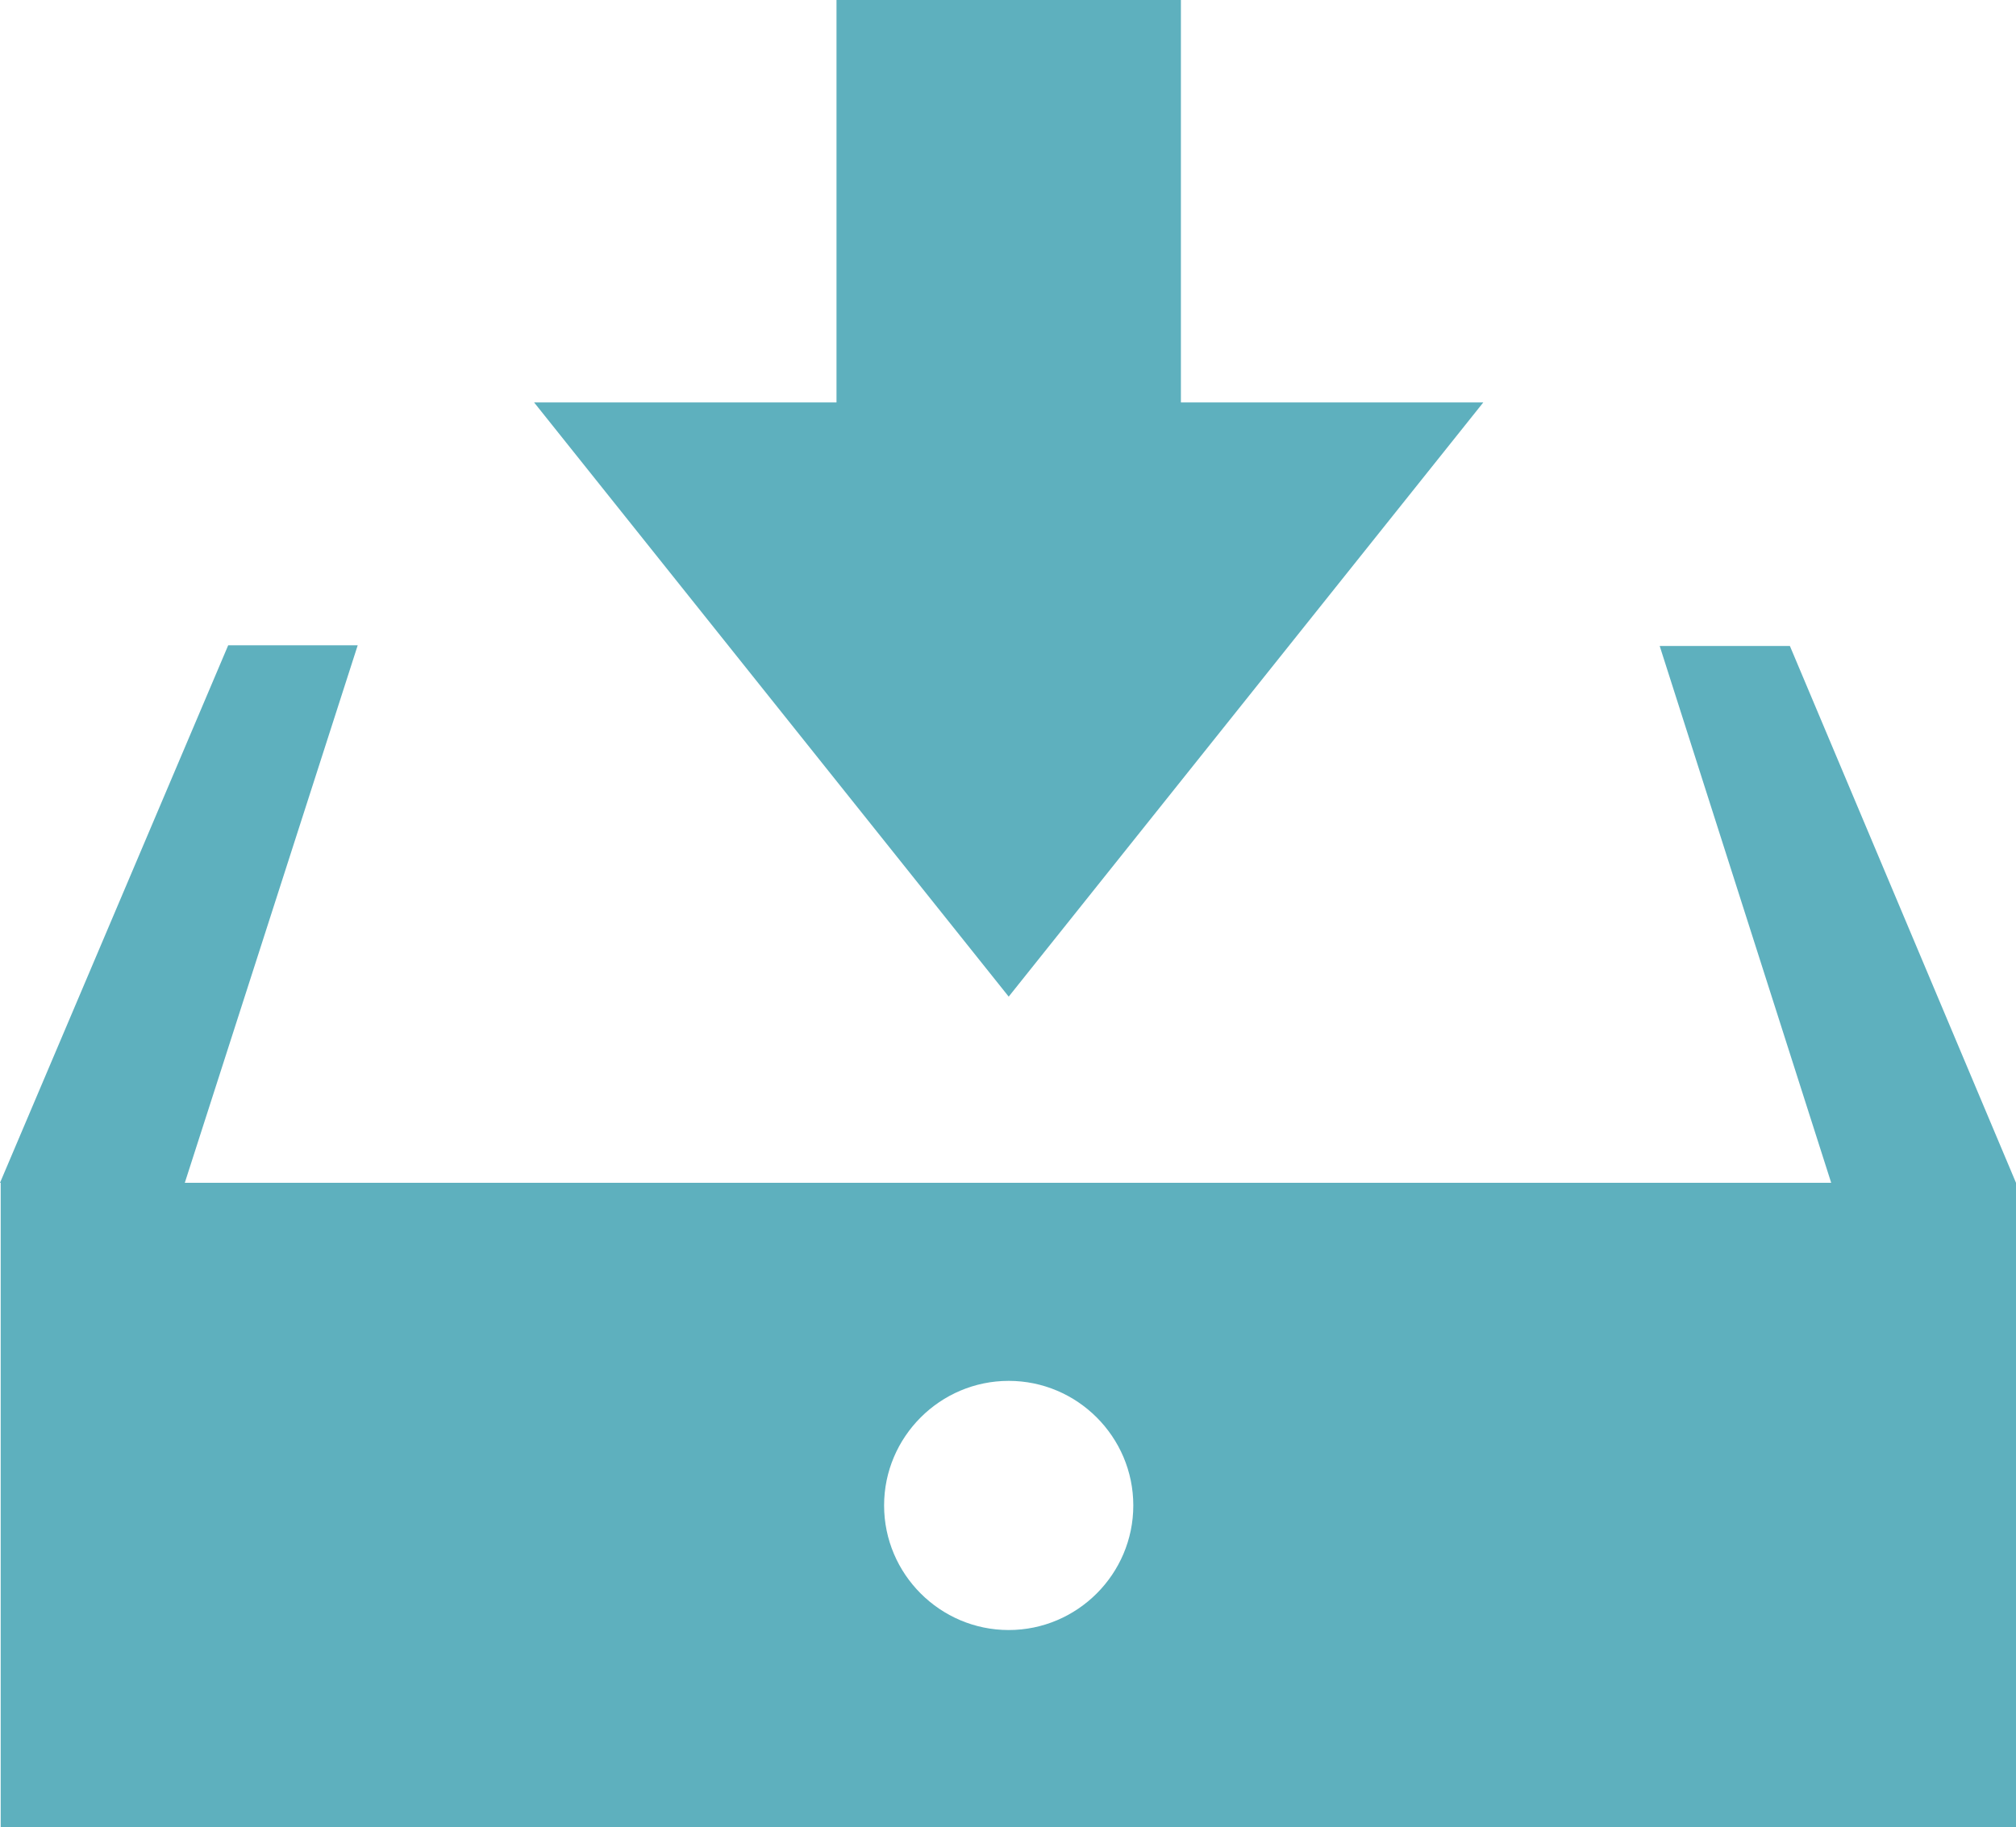
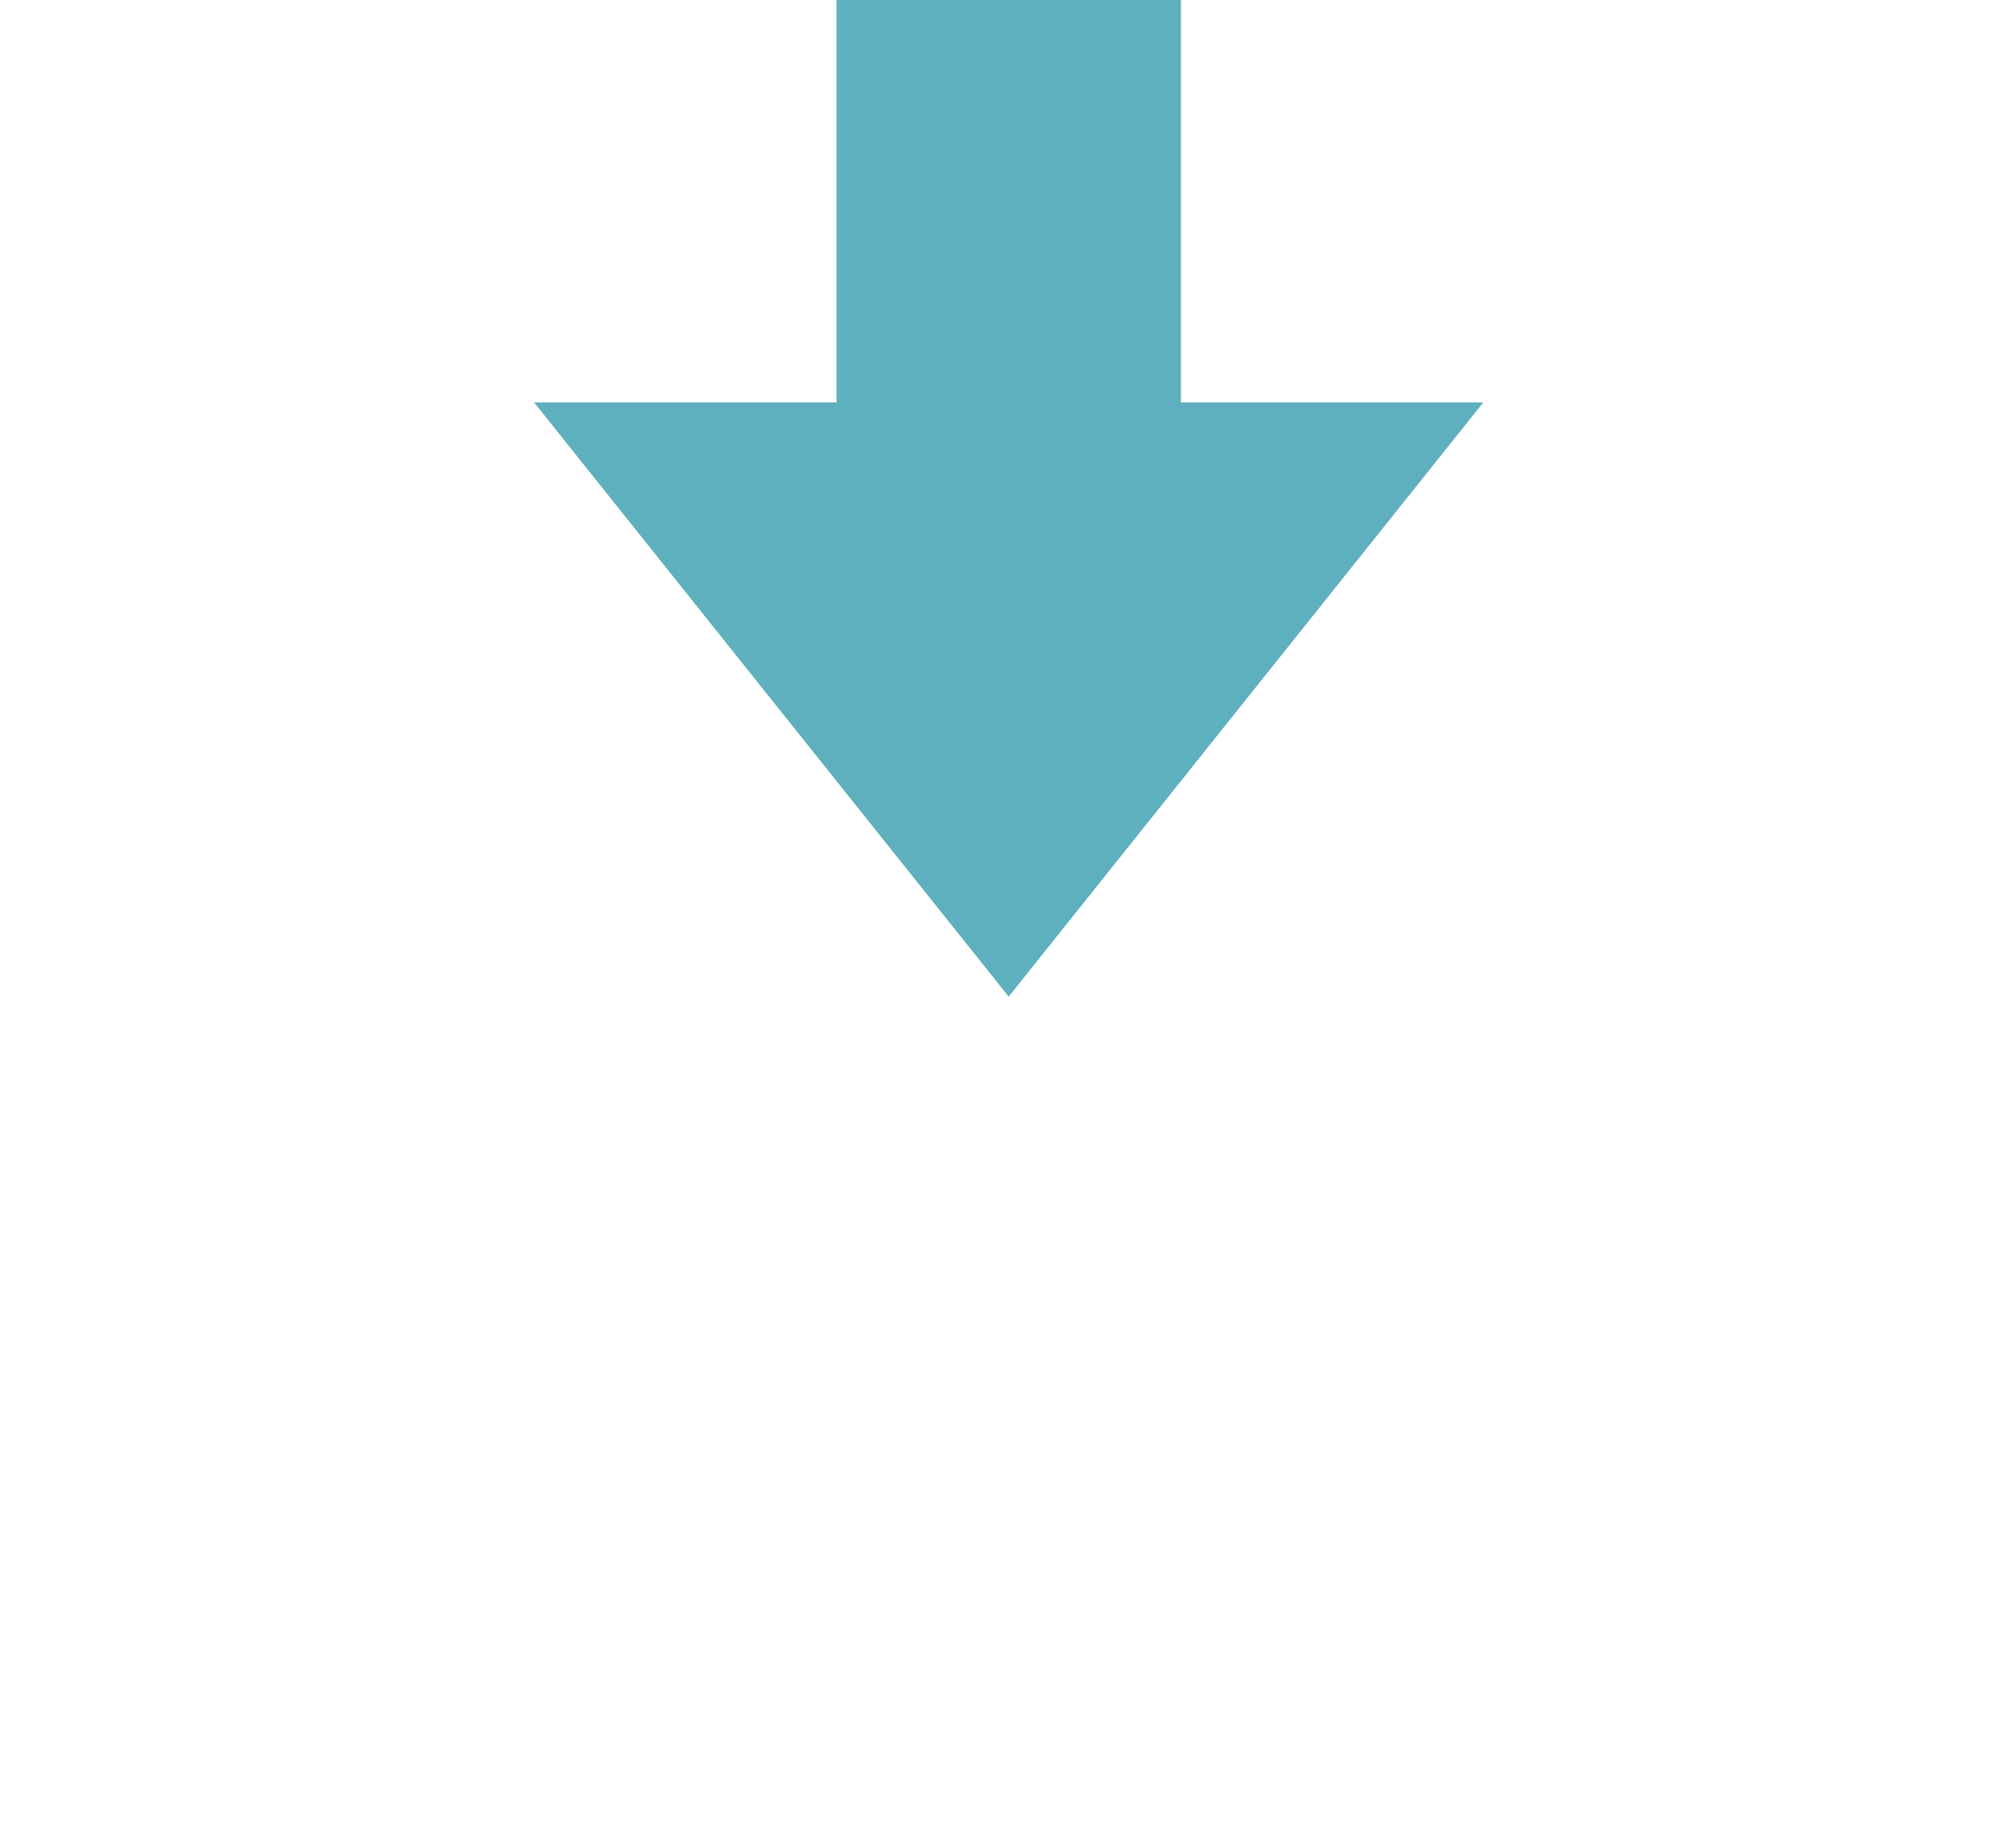
<svg xmlns="http://www.w3.org/2000/svg" version="1.1" id="Layer_1" x="0px" y="0px" viewBox="0 0 288 261.1" style="enable-background:new 0 0 288 261.1;" xml:space="preserve">
  <style type="text/css">
	.st0{fill:#5EB0BE;}
</style>
-   <path class="st0" d="M288,169l-32.3-76.7h-18.6l24.5,76.7H26.4l24.7-76.8H32.6L0,169h0.1v92.1H288L288,169L288,169z M144.1,232.9  c-9.8,0-17.8-8-17.8-17.8c0-9.8,8-17.8,17.8-17.8c9.8,0,17.8,8,17.8,17.8l0,0C161.9,224.9,153.9,232.9,144.1,232.9z" />
  <polygon class="st0" points="144.1,142.4 211.9,57.5 168.7,57.5 168.7,0 119.5,0 119.5,57.5 76.3,57.5 " />
</svg>